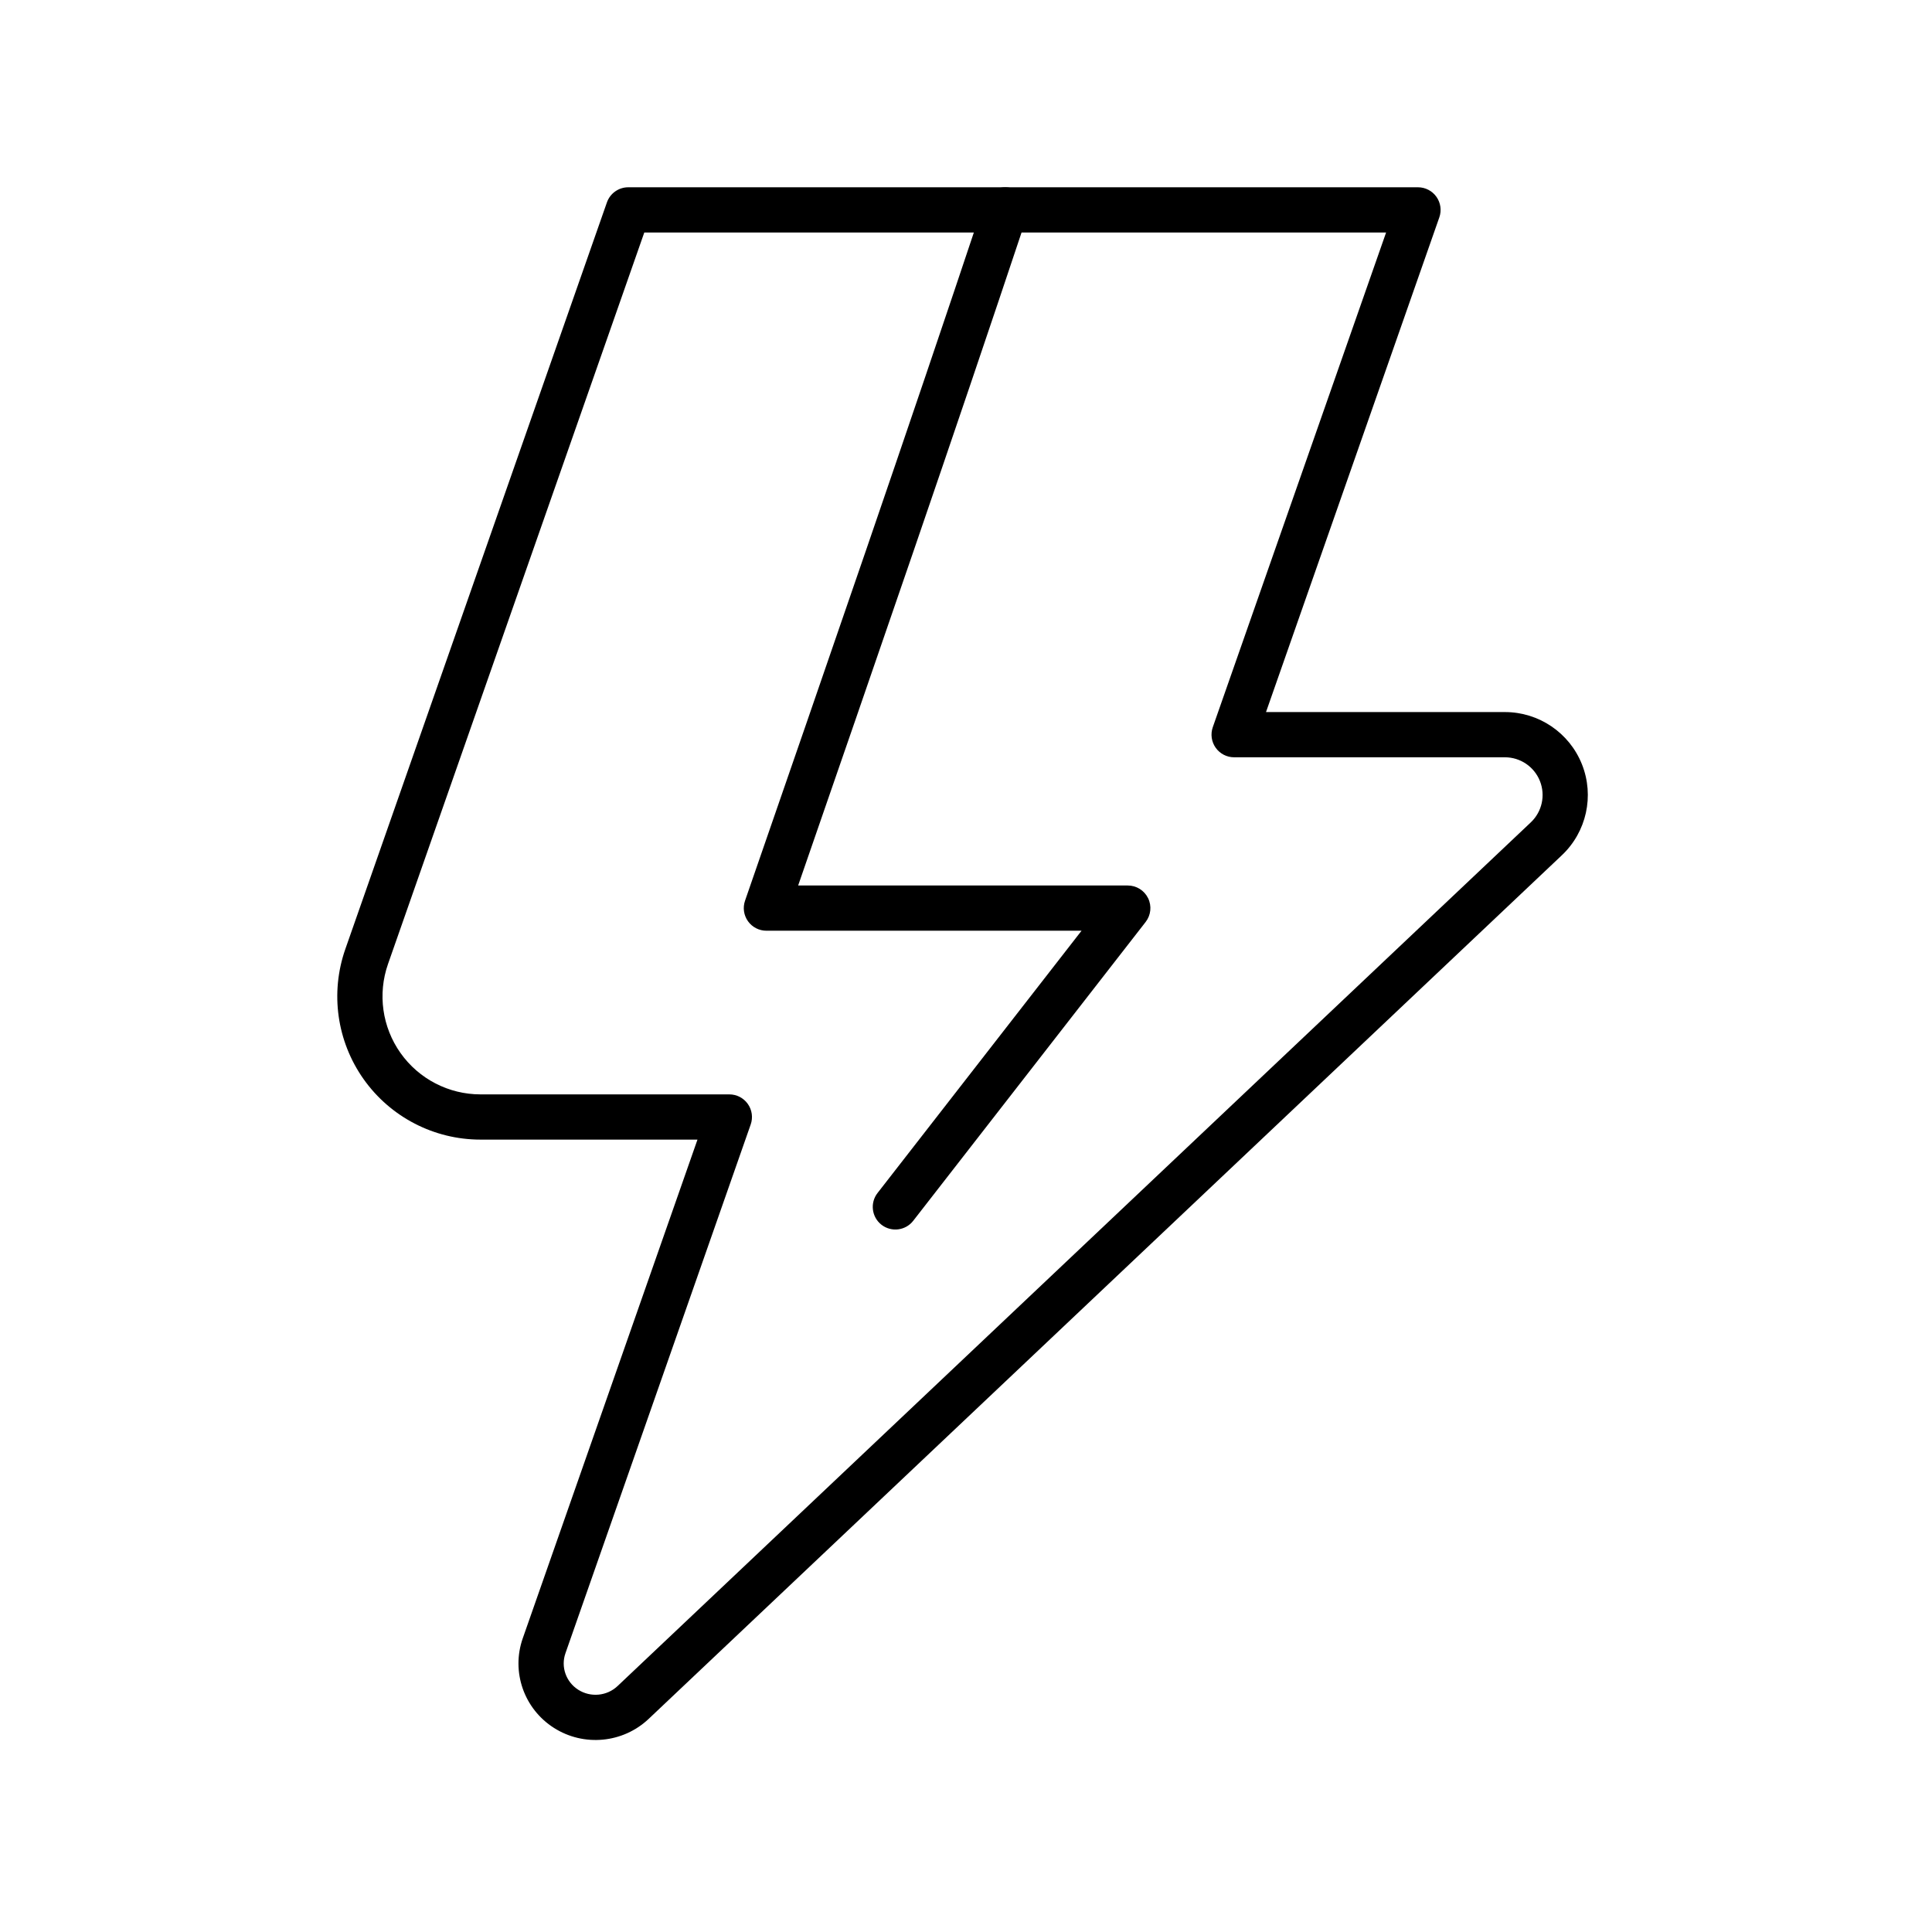
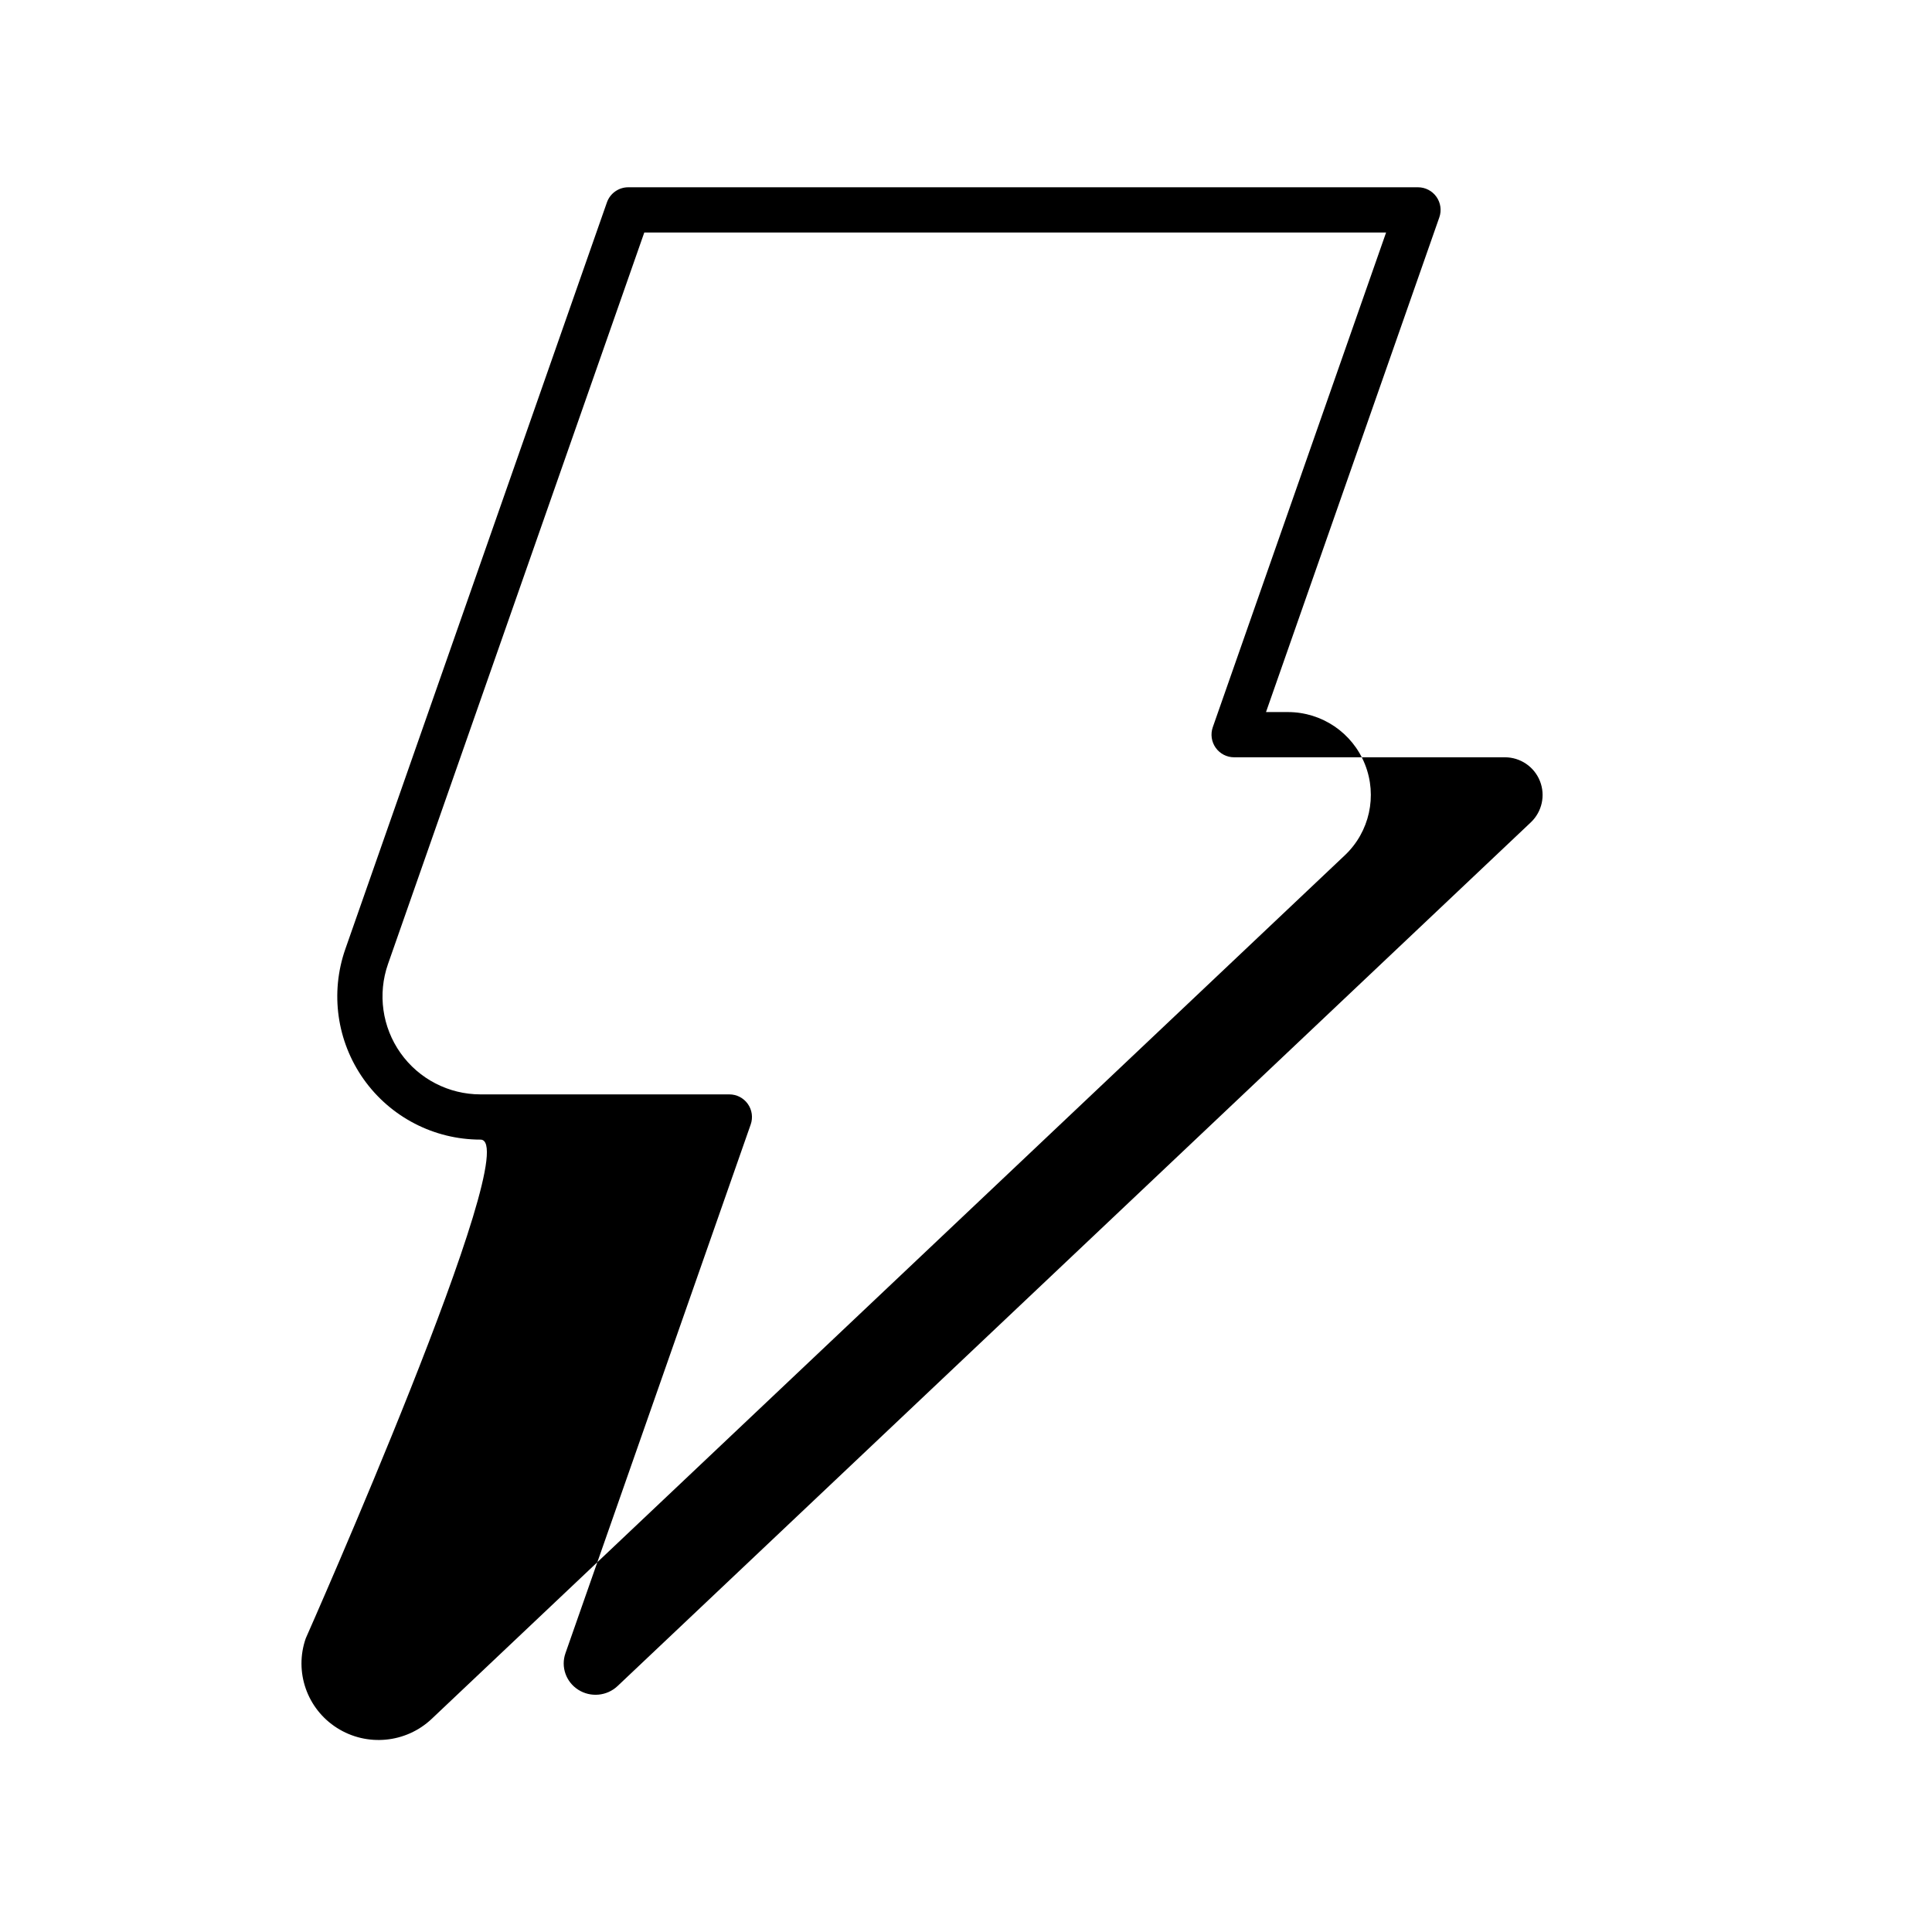
<svg xmlns="http://www.w3.org/2000/svg" clip-rule="evenodd" fill-rule="evenodd" height="512" stroke-linejoin="round" stroke-miterlimit="2" viewBox="0 0 356 356" width="512">
  <g id="Exp-1.-O">
    <g>
-       <path d="m181.284 37.357c-14.229 42.66-29.128 85.642-44.001 128.612-.441 1.274-.239 2.682.543 3.78s2.046 1.75 3.394 1.75h58.071s-37.594 48.334-37.594 48.334c-1.411 1.815-1.084 4.435.731 5.847 1.816 1.412 4.436 1.085 5.847-.731l42.824-55.059c.978-1.256 1.154-2.959.455-4.389-.7-1.429-2.152-2.336-3.743-2.336h-60.74c14.247-41.157 28.49-82.311 42.118-123.171.728-2.181-.452-4.543-2.634-5.271-2.181-.727-4.543.453-5.271 2.634z" />
-       <path d="m233.281 131.209 31.936-91.156c.446-1.274.247-2.686-.534-3.788-.781-1.101-2.048-1.756-3.399-1.756h-145.518c-1.771 0-3.347 1.119-3.933 2.789 0 0-31.382 89.576-48.199 137.579-2.828 8.072-1.569 17.014 3.38 23.991 4.948 6.977 12.971 11.123 21.524 11.123h39.983s-32.195 91.894-32.195 91.894c-2.157 6.158.212 12.982 5.748 16.506 5.506 3.505 12.718 2.817 17.451-1.66l168.276-159.144c4.546-4.3 6.011-10.936 3.697-16.75-2.314-5.813-7.938-9.628-14.195-9.628zm-9.807 2.789c-.446 1.274-.247 2.686.534 3.788s2.048 1.756 3.398 1.756h49.897c2.844 0 5.401 1.734 6.452 4.377 1.052 2.642.386 5.659-1.68 7.613 0 0-168.276 159.145-168.276 159.145-1.966 1.859-4.963 2.14-7.25.684-2.256-1.436-3.237-4.211-2.358-6.721 0 0 34.137-97.438 34.137-97.438.446-1.275.248-2.687-.534-3.788-.781-1.102-2.048-1.757-3.398-1.757 0 0-24.472 0-45.858 0-5.852 0-11.341-2.836-14.727-7.61-3.386-4.773-4.248-10.892-2.313-16.415 0 0 47.223-134.79 47.223-134.79h136.689c0 .001-31.936 91.156-31.936 91.156z" />
+       <path d="m233.281 131.209 31.936-91.156c.446-1.274.247-2.686-.534-3.788-.781-1.101-2.048-1.756-3.399-1.756h-145.518c-1.771 0-3.347 1.119-3.933 2.789 0 0-31.382 89.576-48.199 137.579-2.828 8.072-1.569 17.014 3.38 23.991 4.948 6.977 12.971 11.123 21.524 11.123s-32.195 91.894-32.195 91.894c-2.157 6.158.212 12.982 5.748 16.506 5.506 3.505 12.718 2.817 17.451-1.66l168.276-159.144c4.546-4.3 6.011-10.936 3.697-16.75-2.314-5.813-7.938-9.628-14.195-9.628zm-9.807 2.789c-.446 1.274-.247 2.686.534 3.788s2.048 1.756 3.398 1.756h49.897c2.844 0 5.401 1.734 6.452 4.377 1.052 2.642.386 5.659-1.68 7.613 0 0-168.276 159.145-168.276 159.145-1.966 1.859-4.963 2.14-7.25.684-2.256-1.436-3.237-4.211-2.358-6.721 0 0 34.137-97.438 34.137-97.438.446-1.275.248-2.687-.534-3.788-.781-1.102-2.048-1.757-3.398-1.757 0 0-24.472 0-45.858 0-5.852 0-11.341-2.836-14.727-7.61-3.386-4.773-4.248-10.892-2.313-16.415 0 0 47.223-134.79 47.223-134.79h136.689c0 .001-31.936 91.156-31.936 91.156z" />
    </g>
  </g>
</svg>